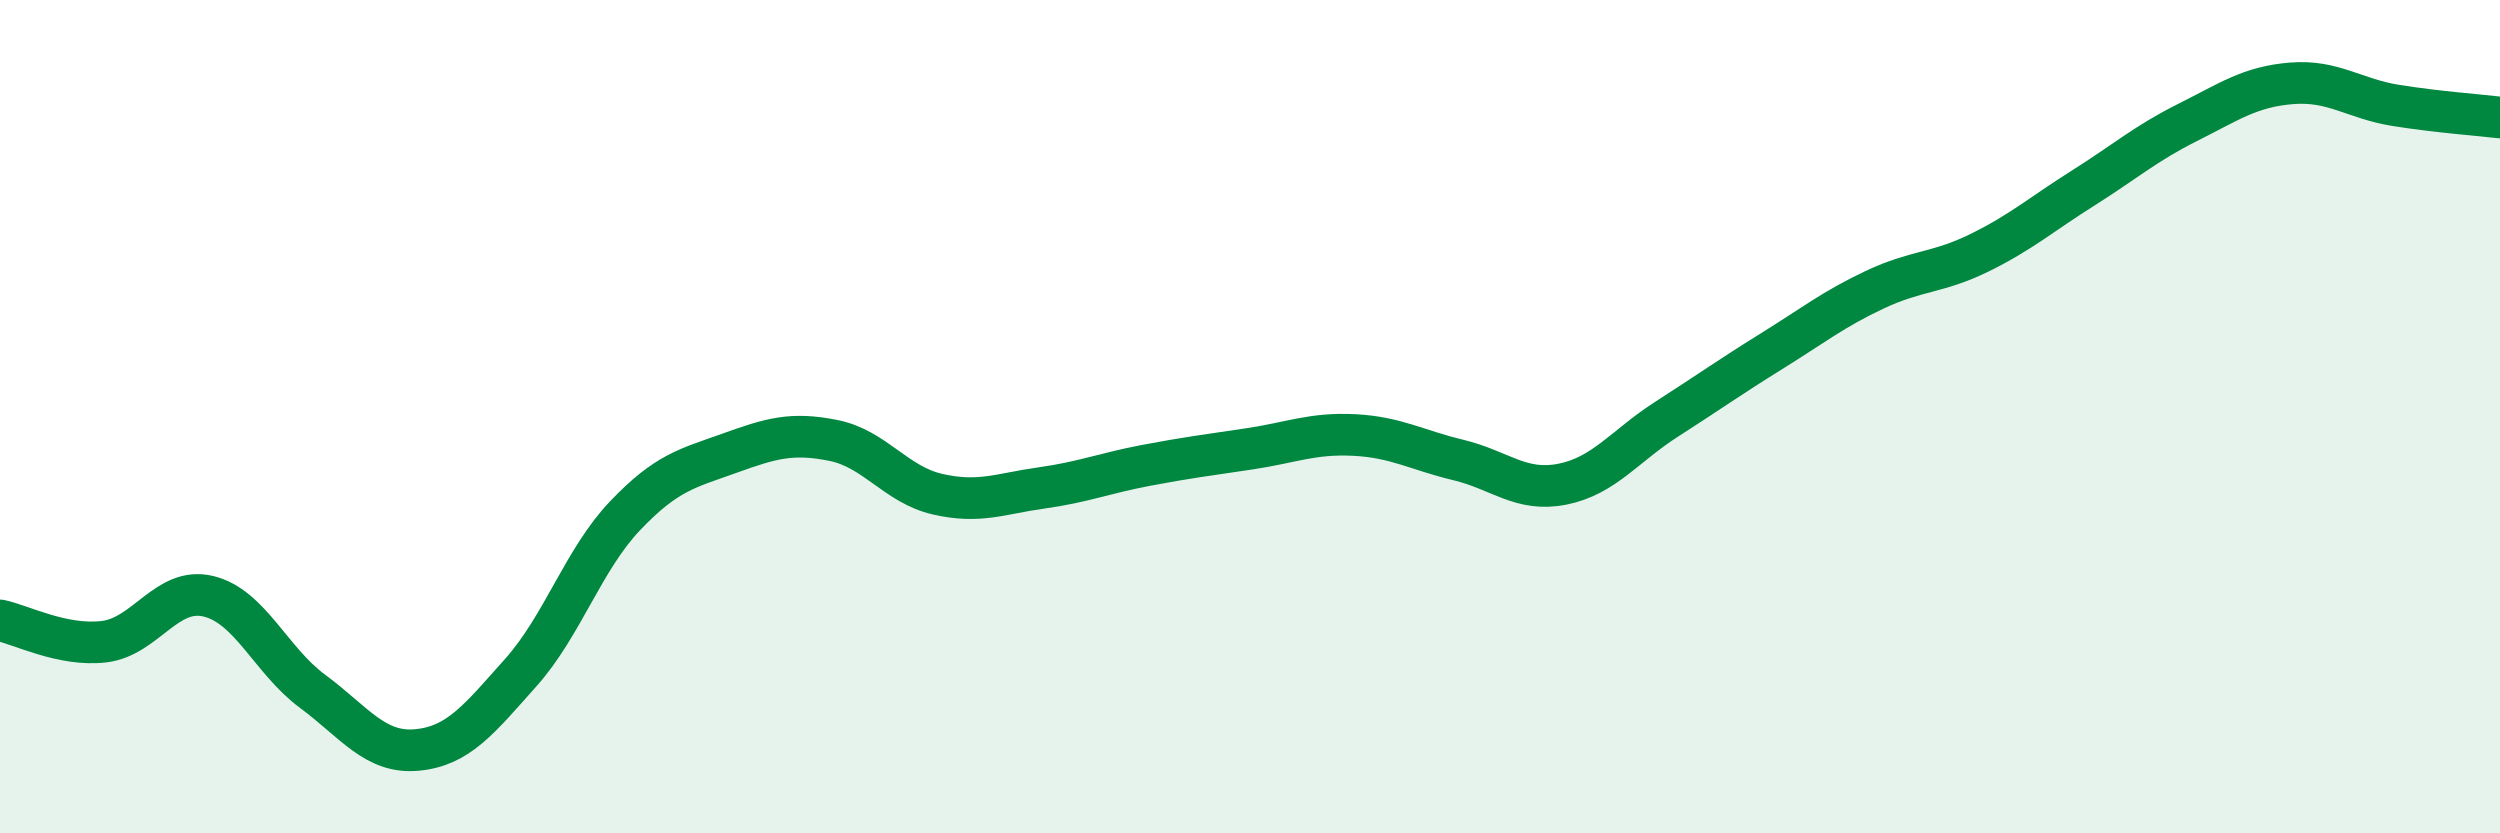
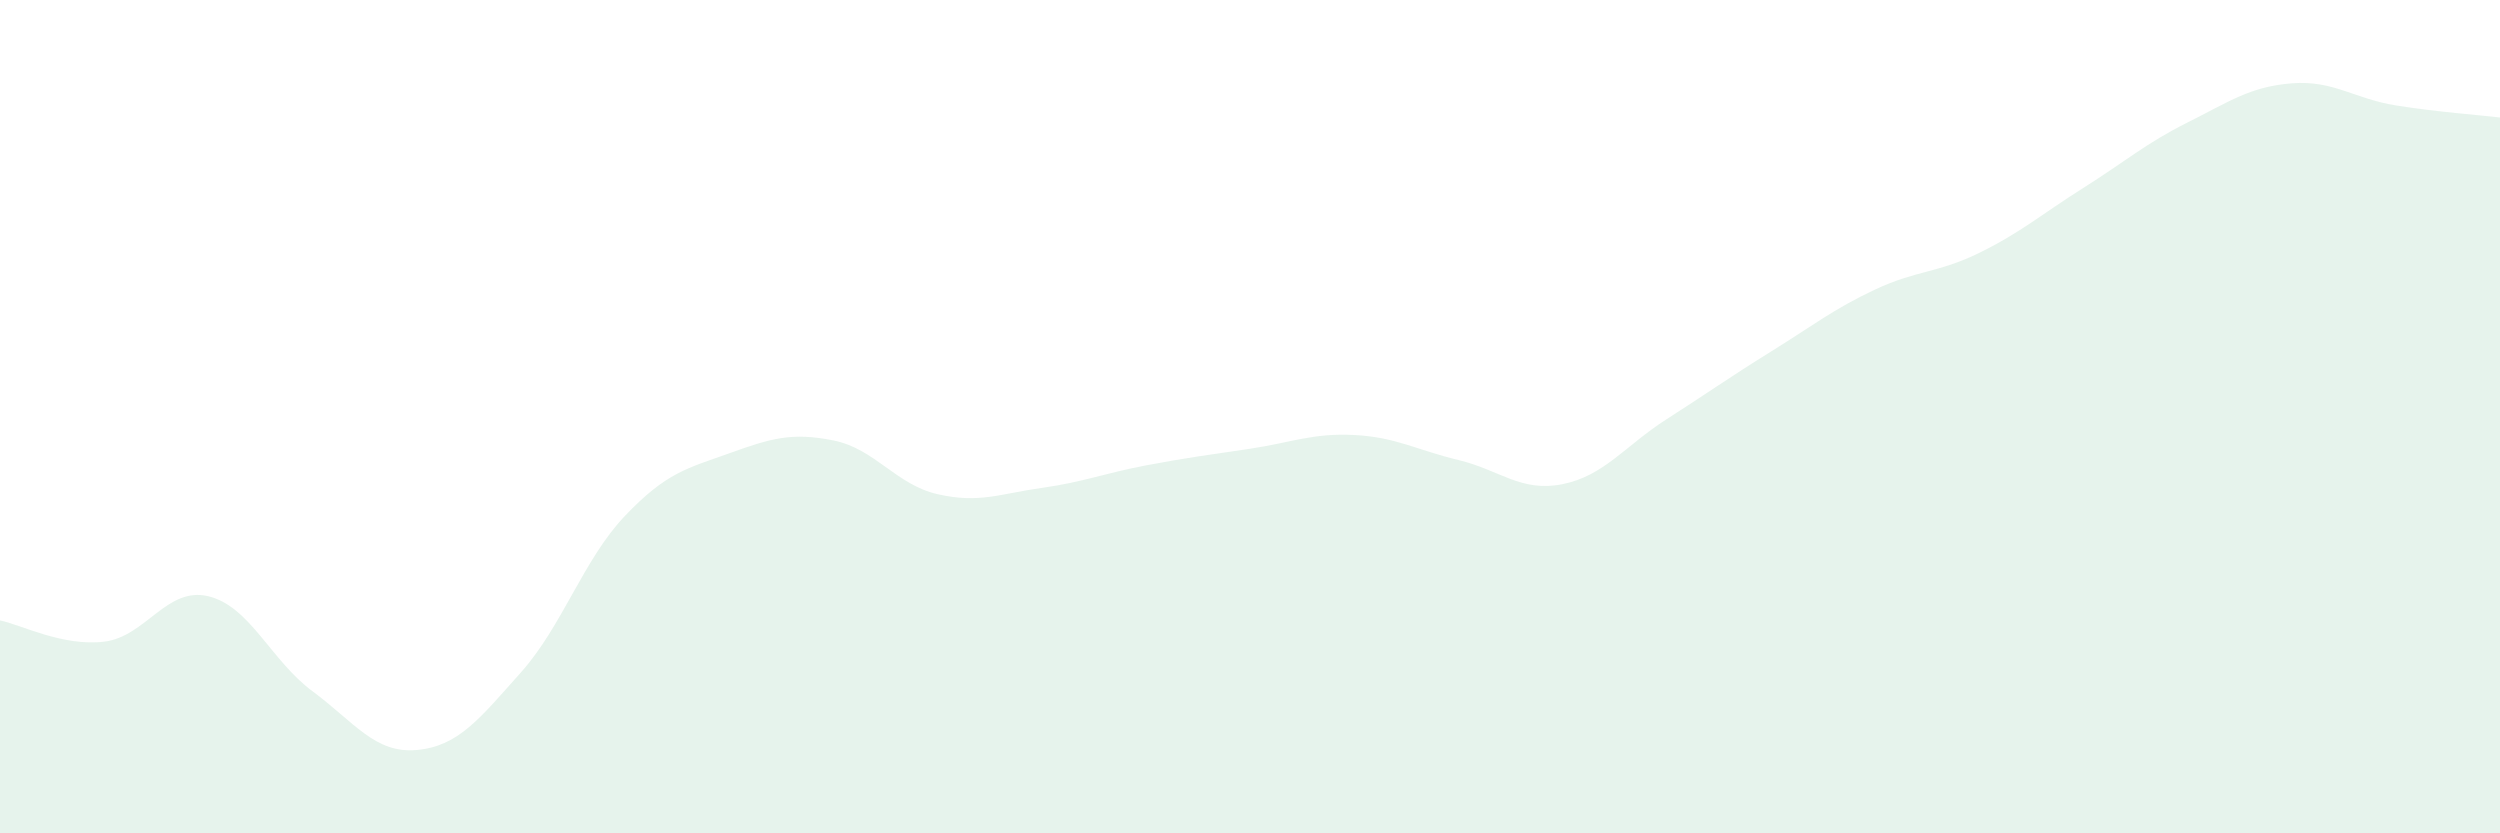
<svg xmlns="http://www.w3.org/2000/svg" width="60" height="20" viewBox="0 0 60 20">
  <path d="M 0,14.89 C 0.5,14.99 1.5,15.52 2.5,15.4 C 3.5,15.28 4,14.07 5,14.31 C 6,14.55 6.5,15.85 7.5,16.59 C 8.5,17.33 9,18.09 10,18 C 11,17.91 11.5,17.26 12.5,16.14 C 13.5,15.02 14,13.43 15,12.38 C 16,11.33 16.5,11.24 17.5,10.88 C 18.5,10.52 19,10.37 20,10.57 C 21,10.77 21.5,11.63 22.5,11.86 C 23.5,12.09 24,11.85 25,11.71 C 26,11.57 26.5,11.36 27.5,11.17 C 28.5,10.98 29,10.92 30,10.77 C 31,10.62 31.5,10.39 32.5,10.44 C 33.5,10.49 34,10.8 35,11.04 C 36,11.28 36.5,11.82 37.5,11.62 C 38.5,11.42 39,10.7 40,10.06 C 41,9.42 41.5,9.06 42.5,8.44 C 43.5,7.82 44,7.42 45,6.95 C 46,6.48 46.5,6.56 47.5,6.07 C 48.5,5.58 49,5.14 50,4.51 C 51,3.88 51.5,3.44 52.5,2.94 C 53.5,2.44 54,2.08 55,2 C 56,1.92 56.5,2.37 57.5,2.53 C 58.5,2.69 59.5,2.76 60,2.82L60 20L0 20Z" fill="#008740" opacity="0.1" stroke-linecap="round" stroke-linejoin="round" />
-   <path d="M 0,14.89 C 0.5,14.99 1.5,15.52 2.5,15.4 C 3.5,15.28 4,14.07 5,14.31 C 6,14.55 6.5,15.85 7.5,16.59 C 8.5,17.33 9,18.09 10,18 C 11,17.91 11.5,17.26 12.5,16.14 C 13.5,15.02 14,13.43 15,12.38 C 16,11.33 16.5,11.24 17.5,10.88 C 18.5,10.52 19,10.37 20,10.57 C 21,10.77 21.5,11.63 22.5,11.86 C 23.5,12.09 24,11.85 25,11.71 C 26,11.57 26.5,11.36 27.5,11.17 C 28.5,10.98 29,10.92 30,10.77 C 31,10.62 31.5,10.39 32.5,10.44 C 33.5,10.49 34,10.8 35,11.04 C 36,11.28 36.5,11.82 37.5,11.62 C 38.5,11.42 39,10.7 40,10.06 C 41,9.42 41.5,9.06 42.5,8.44 C 43.5,7.82 44,7.42 45,6.95 C 46,6.48 46.5,6.56 47.5,6.07 C 48.5,5.58 49,5.14 50,4.51 C 51,3.88 51.5,3.44 52.5,2.94 C 53.5,2.44 54,2.08 55,2 C 56,1.92 56.5,2.37 57.5,2.53 C 58.5,2.69 59.5,2.76 60,2.82" stroke="#008740" stroke-width="1" fill="none" stroke-linecap="round" stroke-linejoin="round" />
</svg>